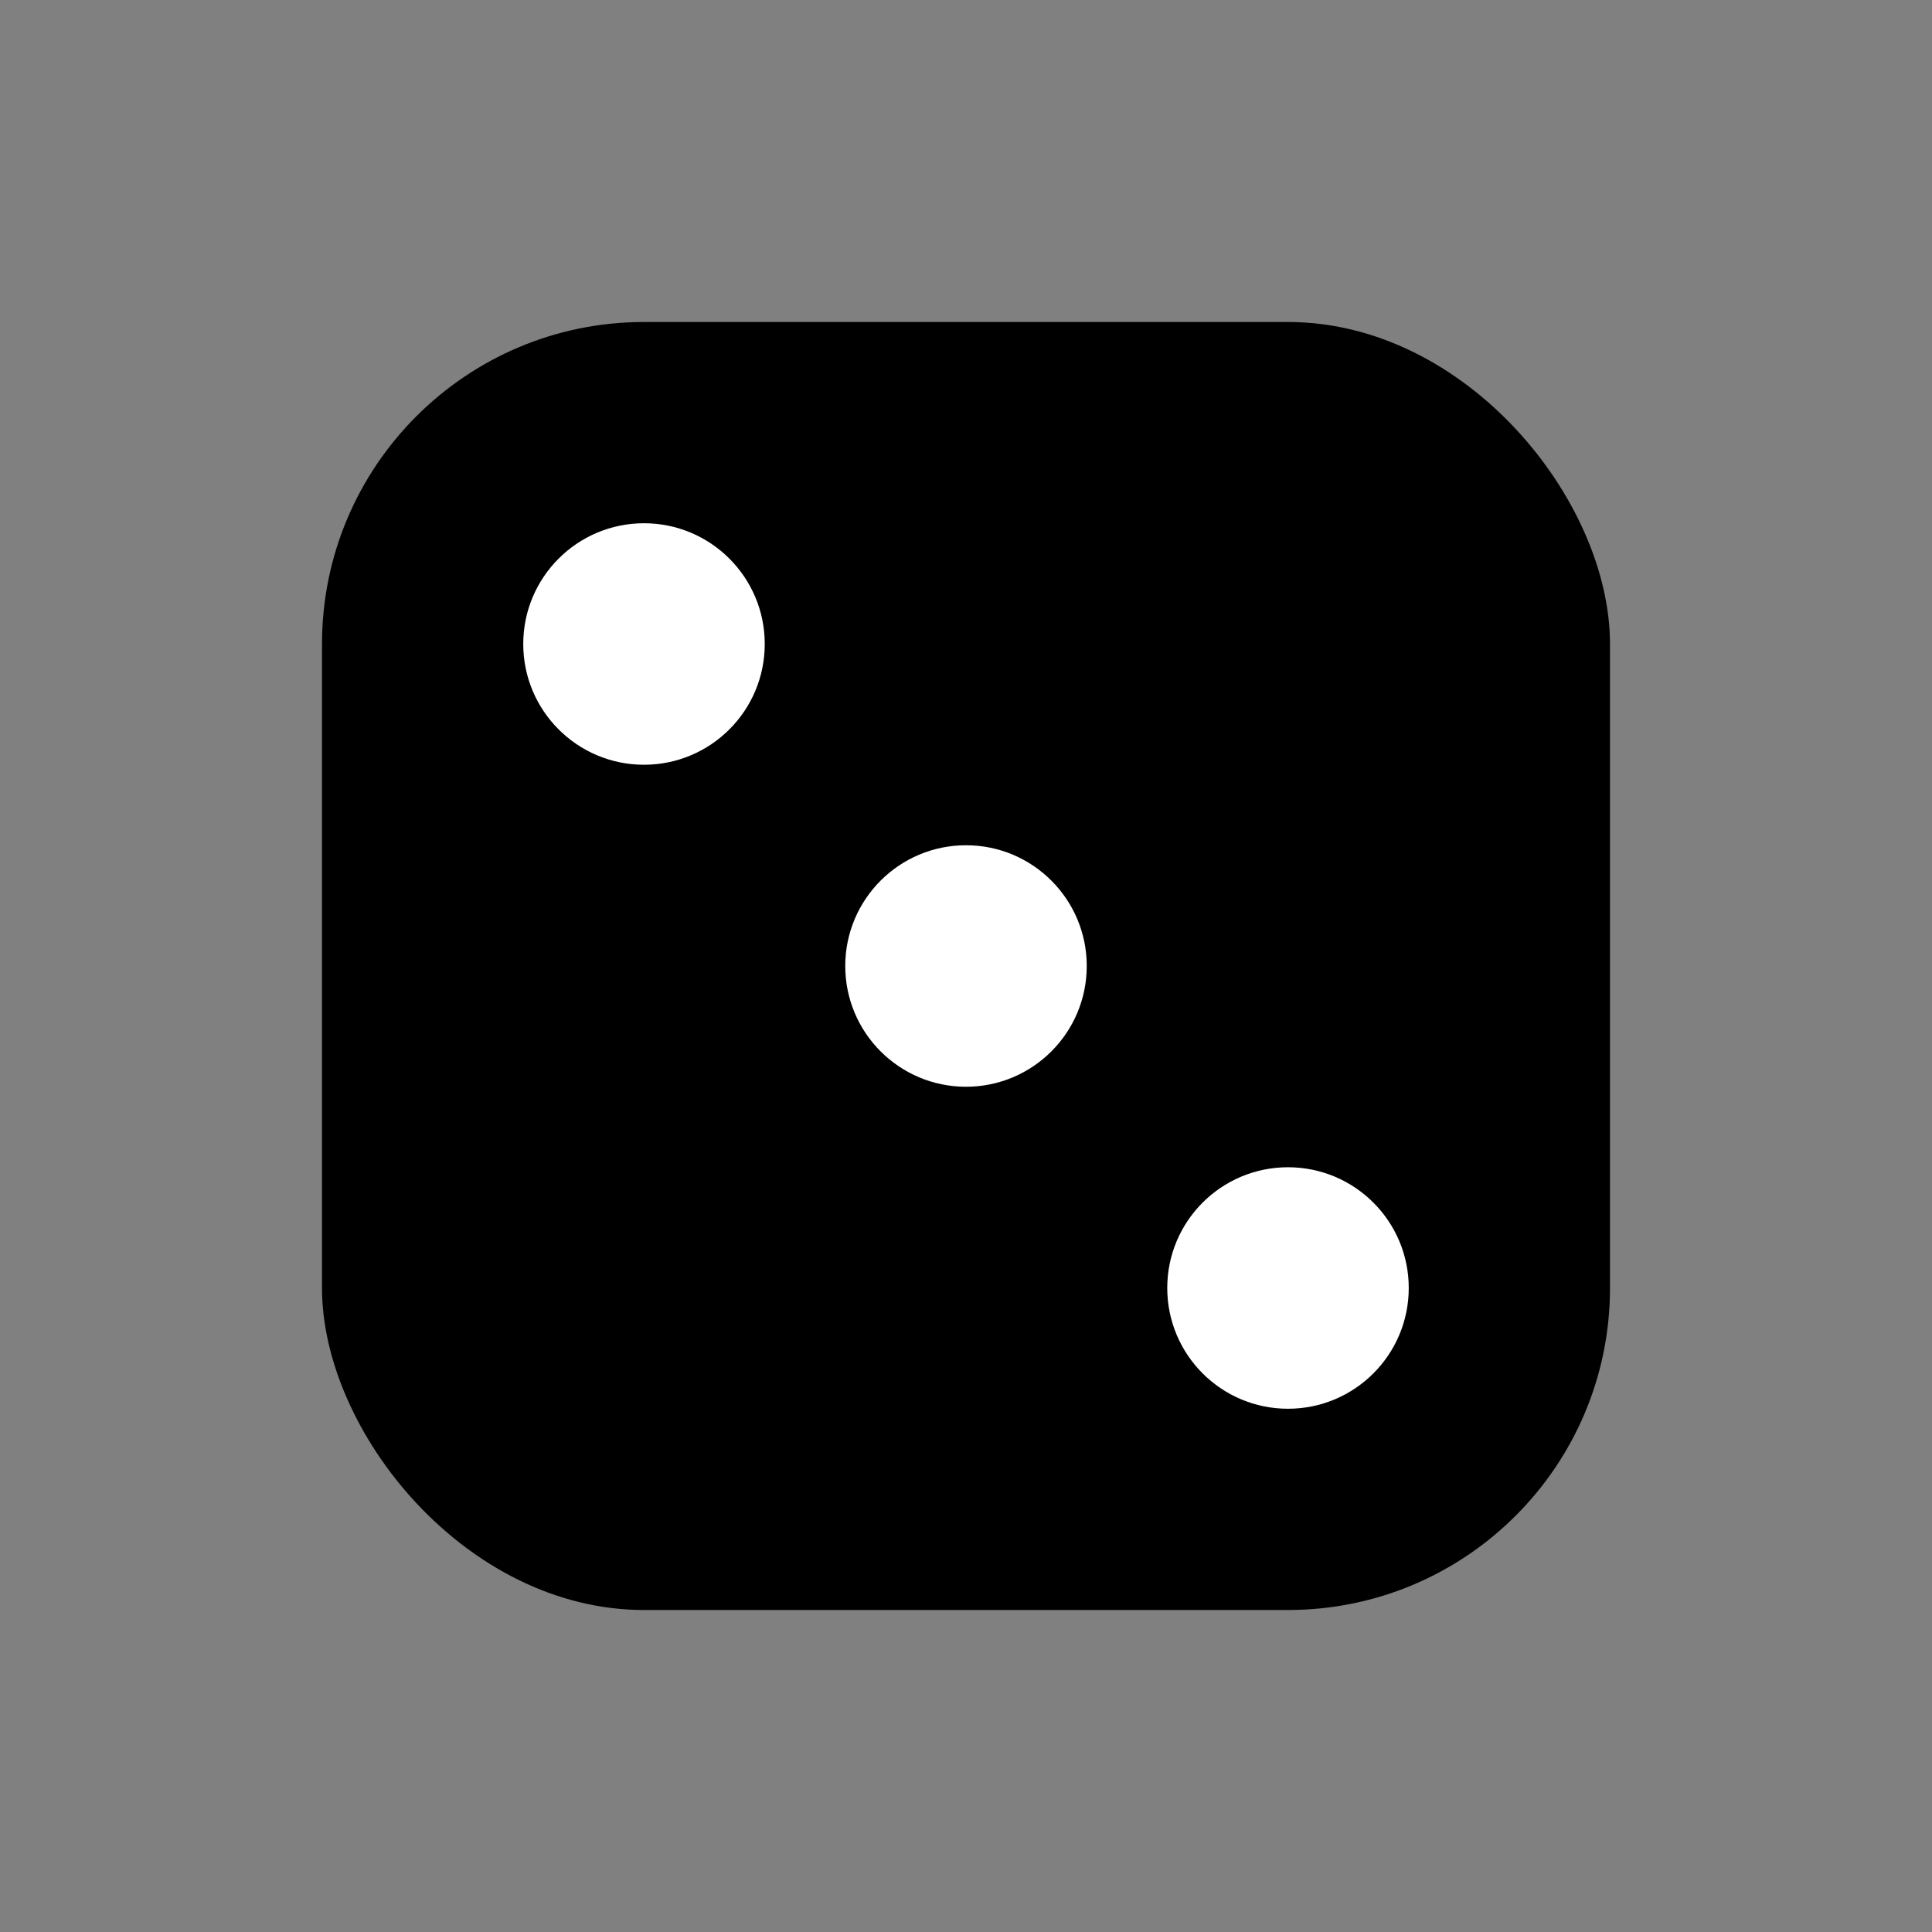
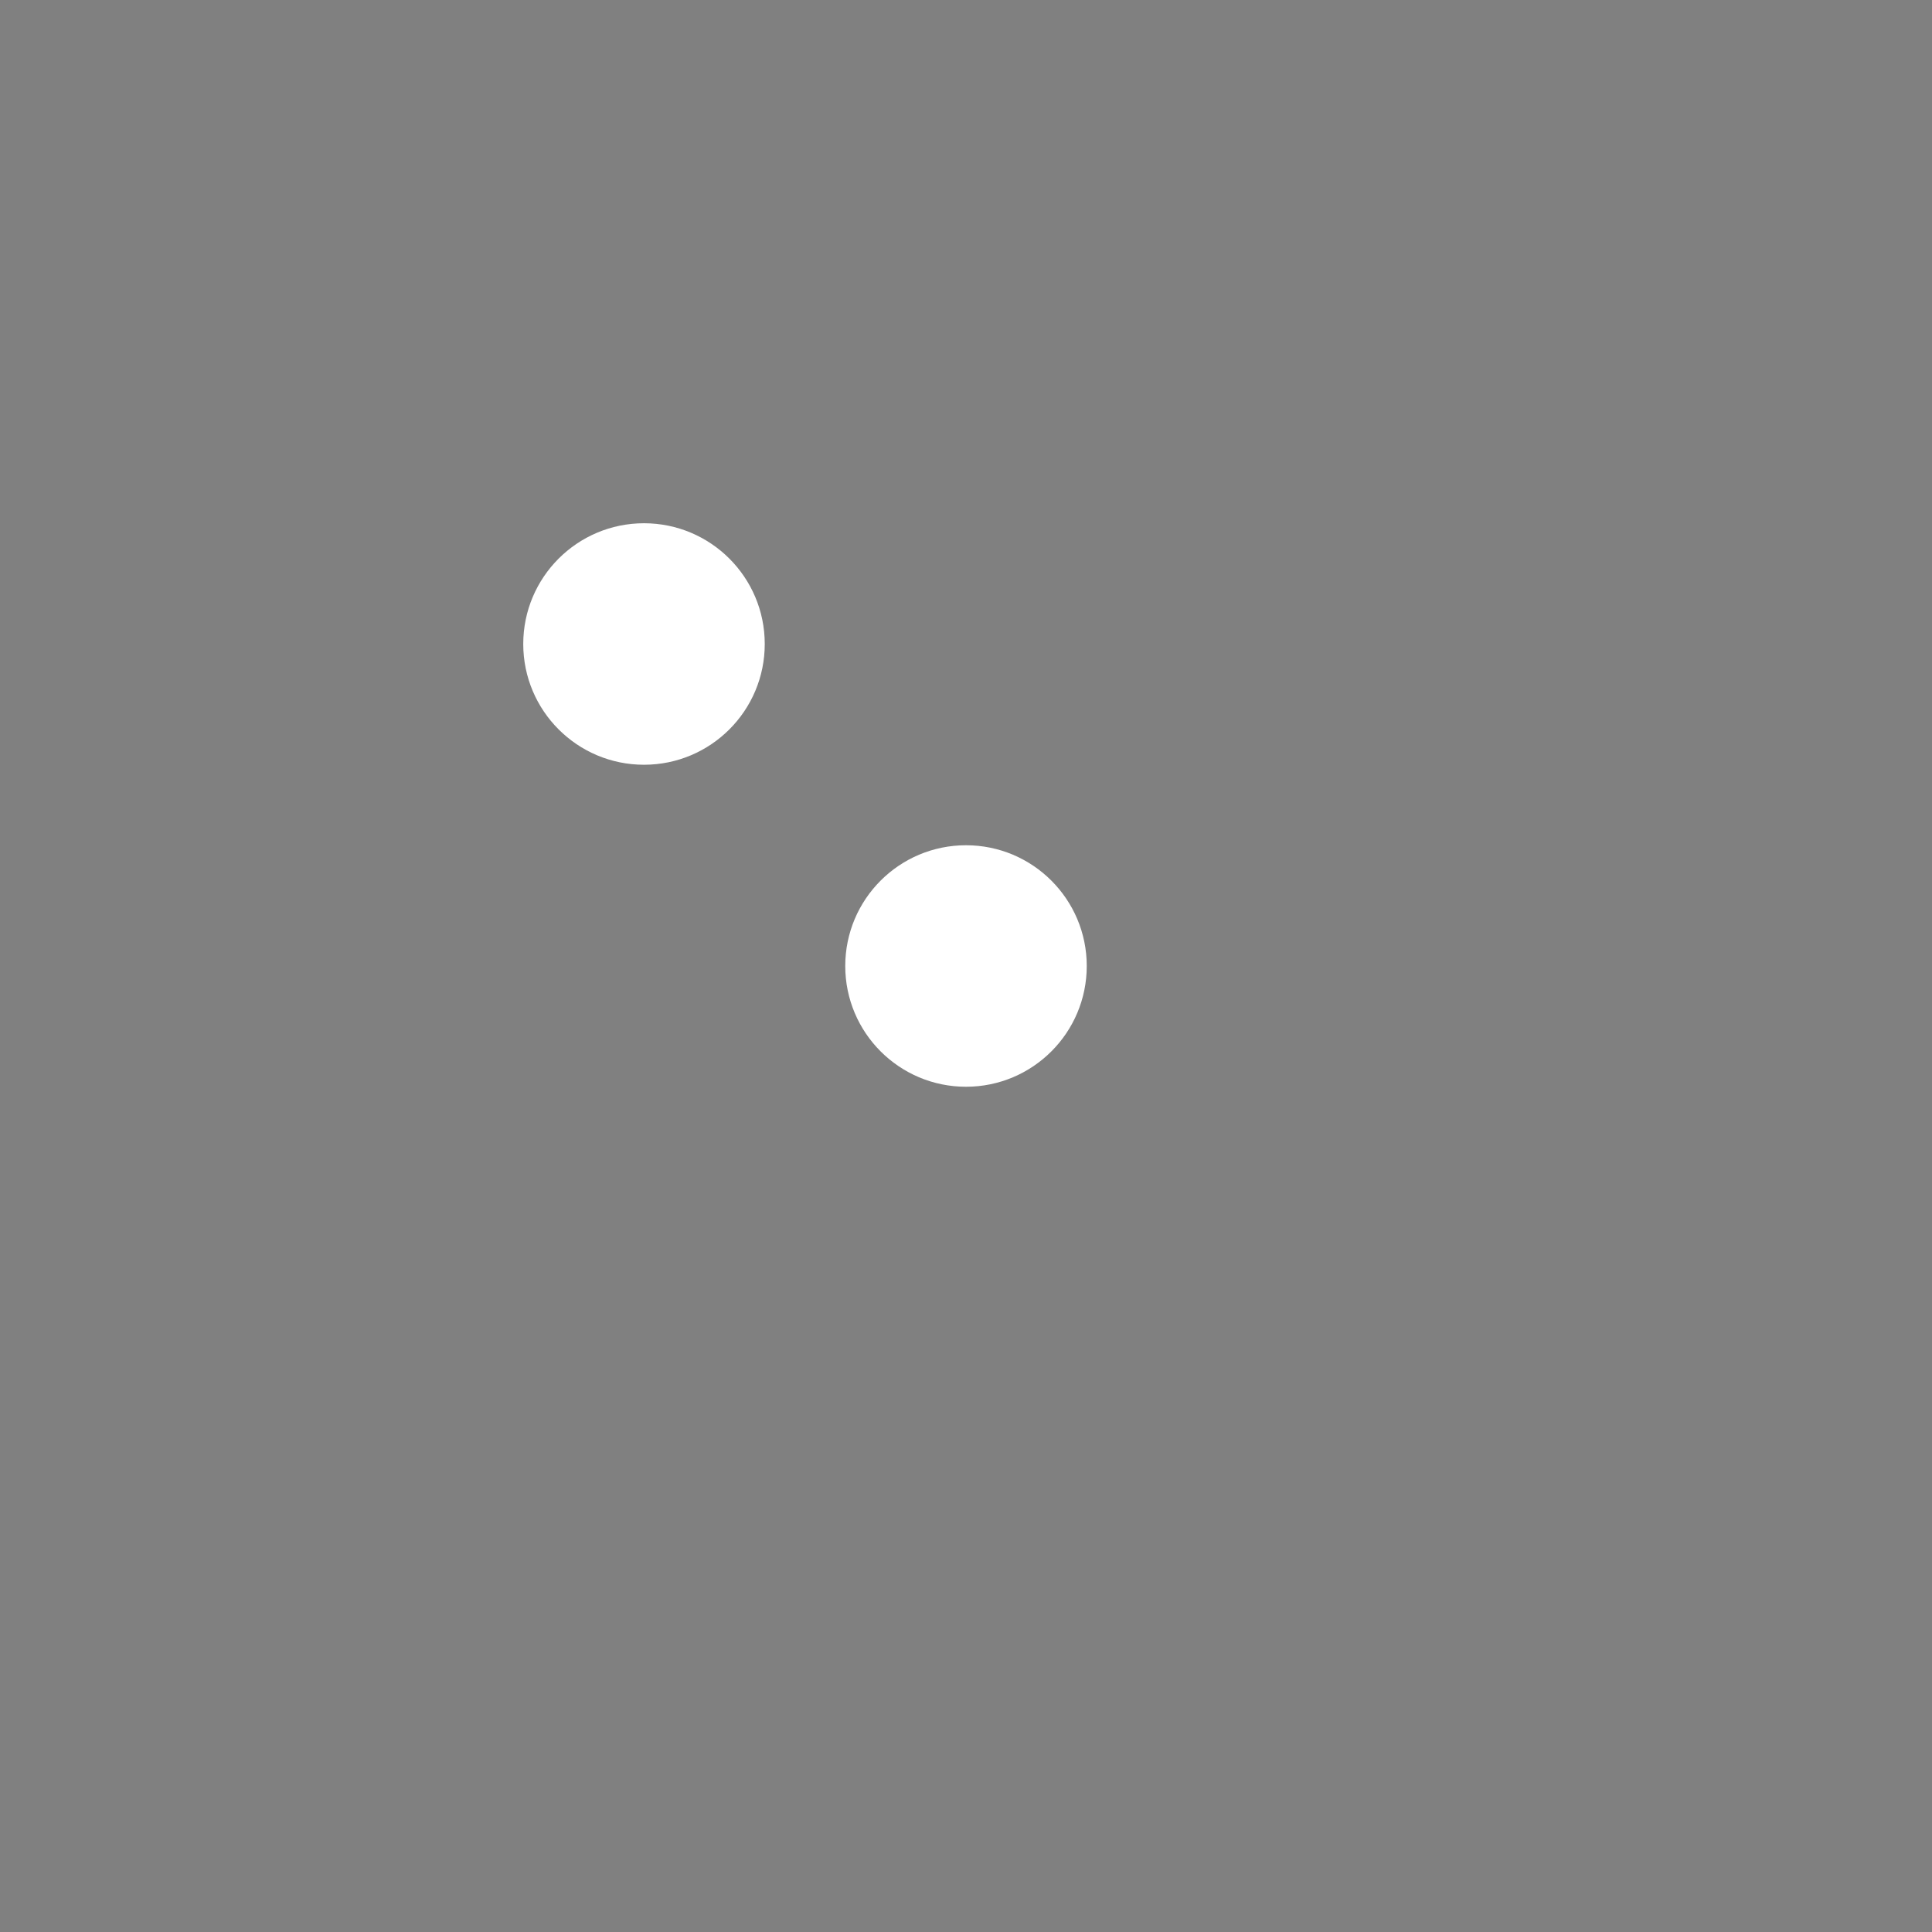
<svg xmlns="http://www.w3.org/2000/svg" viewBox="0 0 24 24" fill="#0F6CF2">
  <rect x="0" y="0" width="24" height="24" fill="#808080" stroke="none" />
-   <rect x="4" y="4" width="16" height="16" rx="4" ry="4" fill="currentColor" />
  <circle cx="8" cy="8" r="1.5" fill="#fff" />
  <circle cx="12" cy="12" r="1.5" fill="#fff" />
-   <circle cx="16" cy="16" r="1.5" fill="#fff" />
</svg>